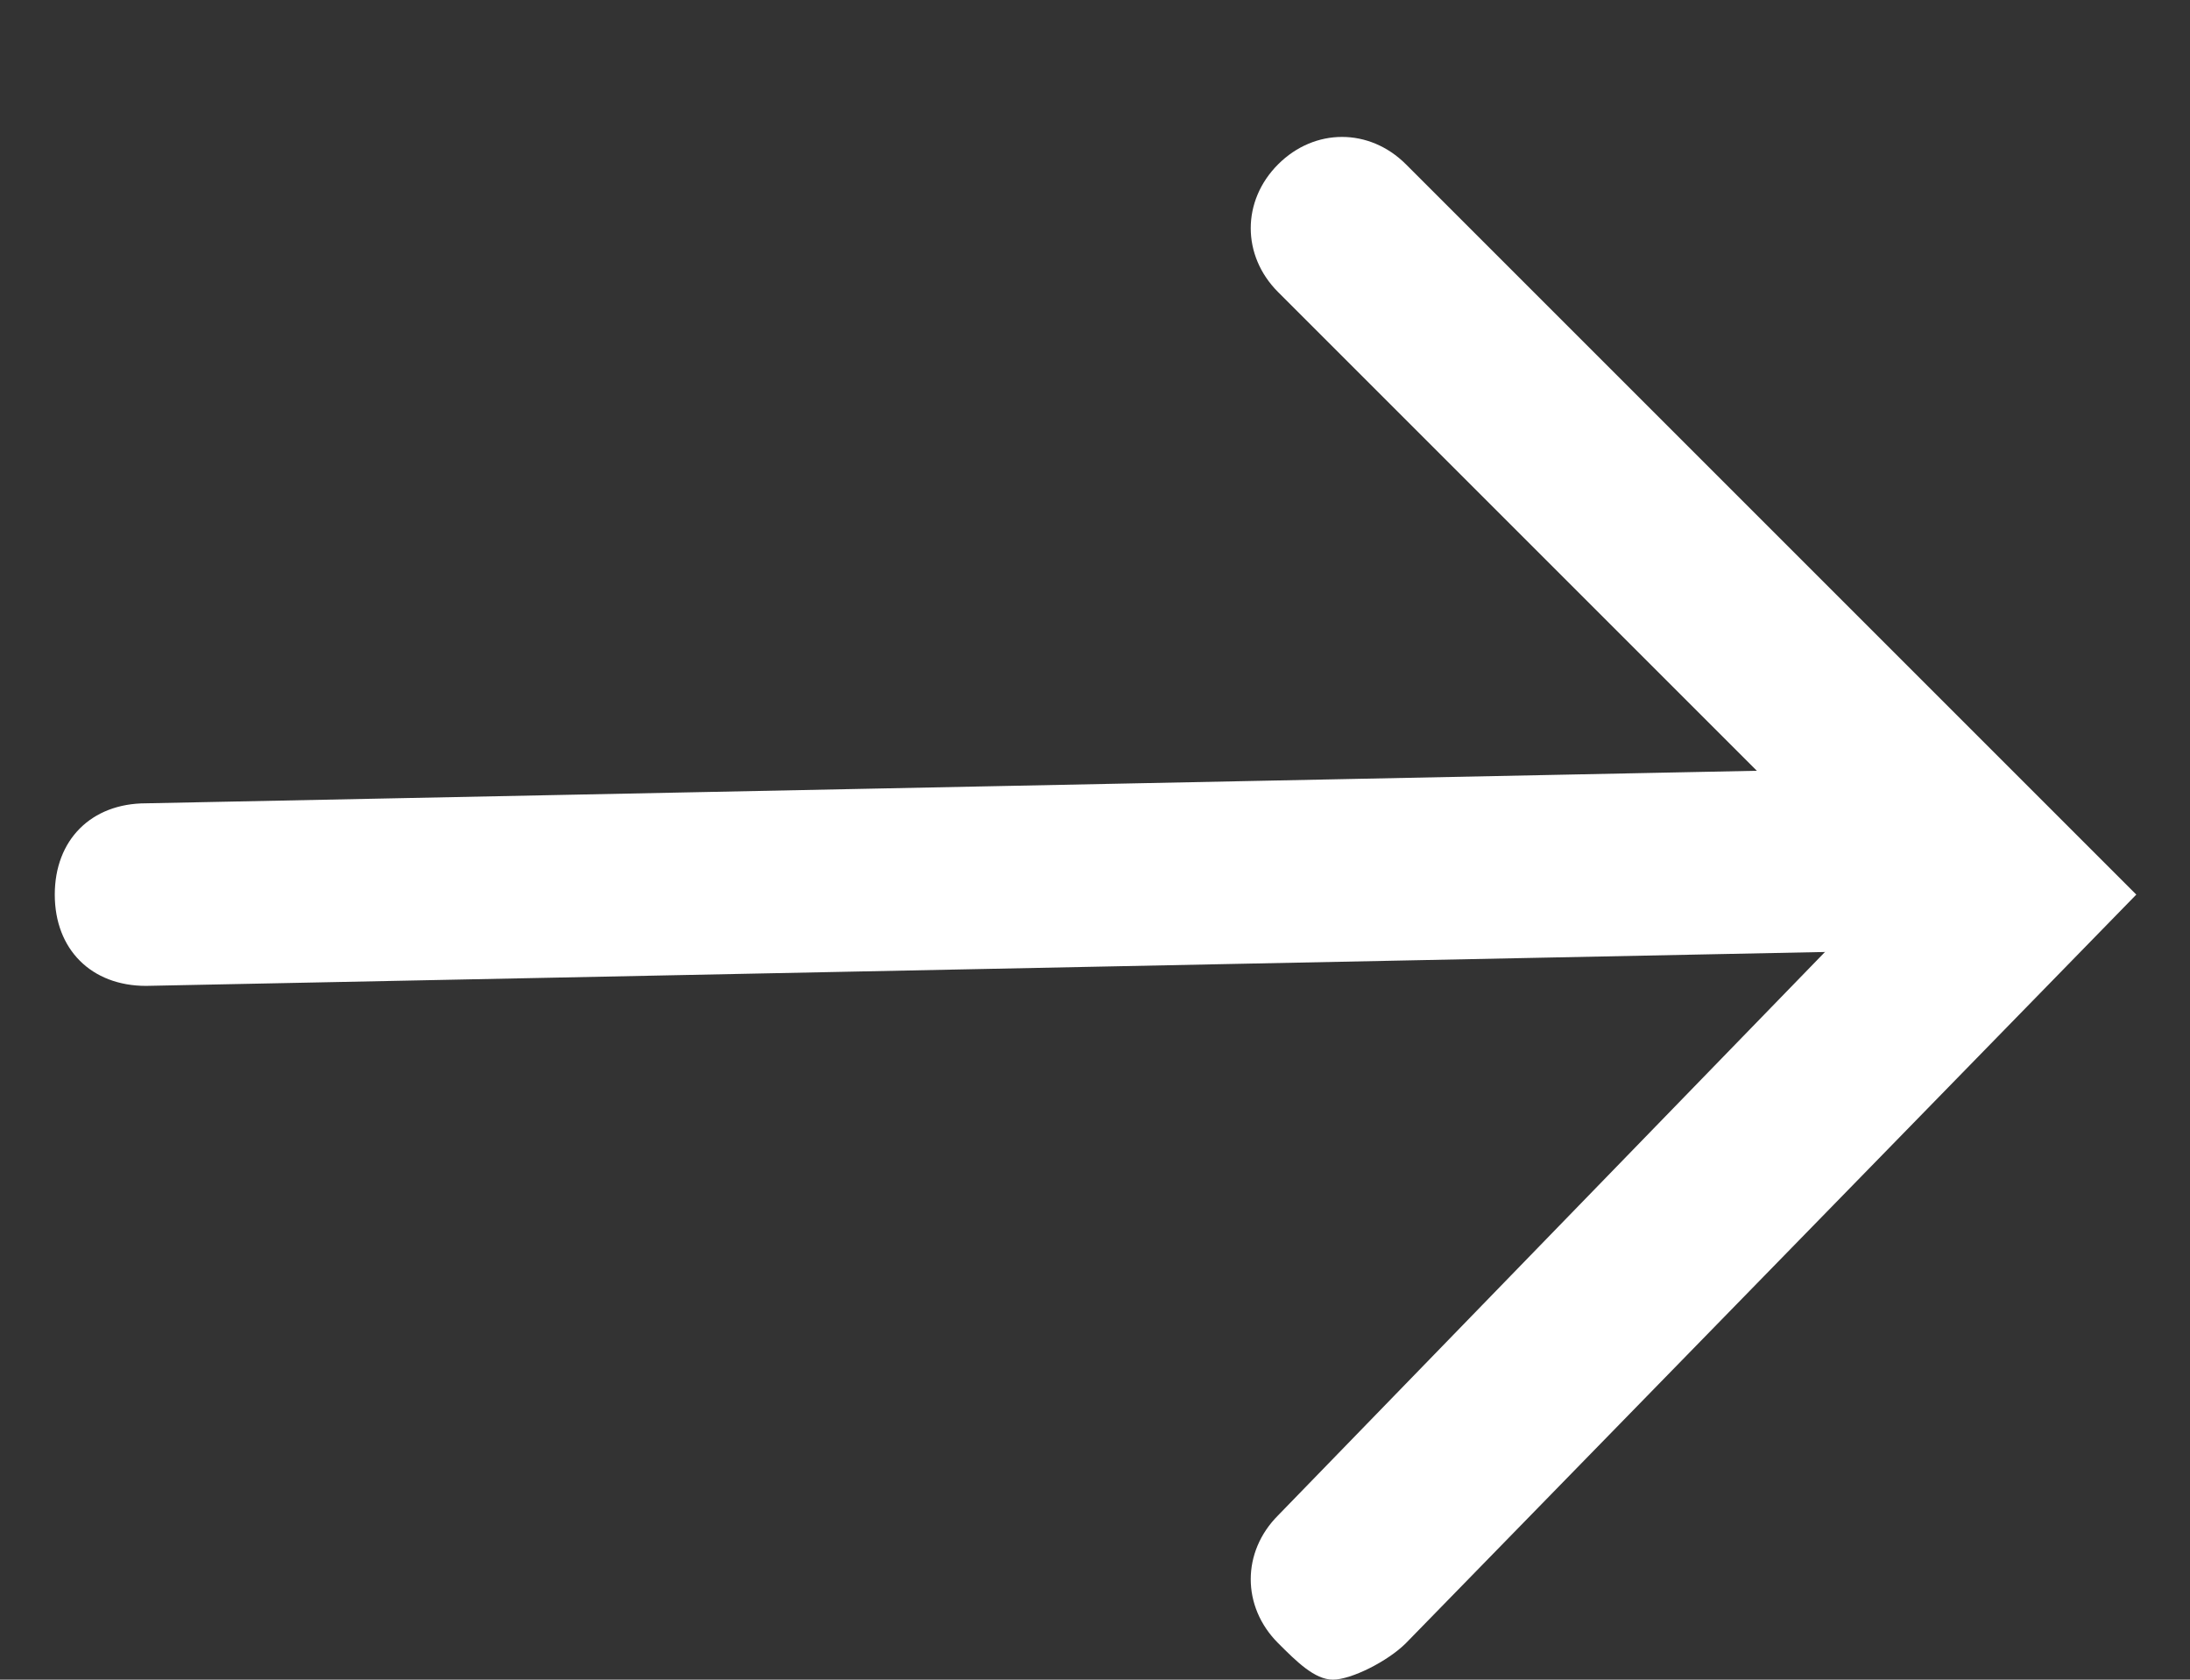
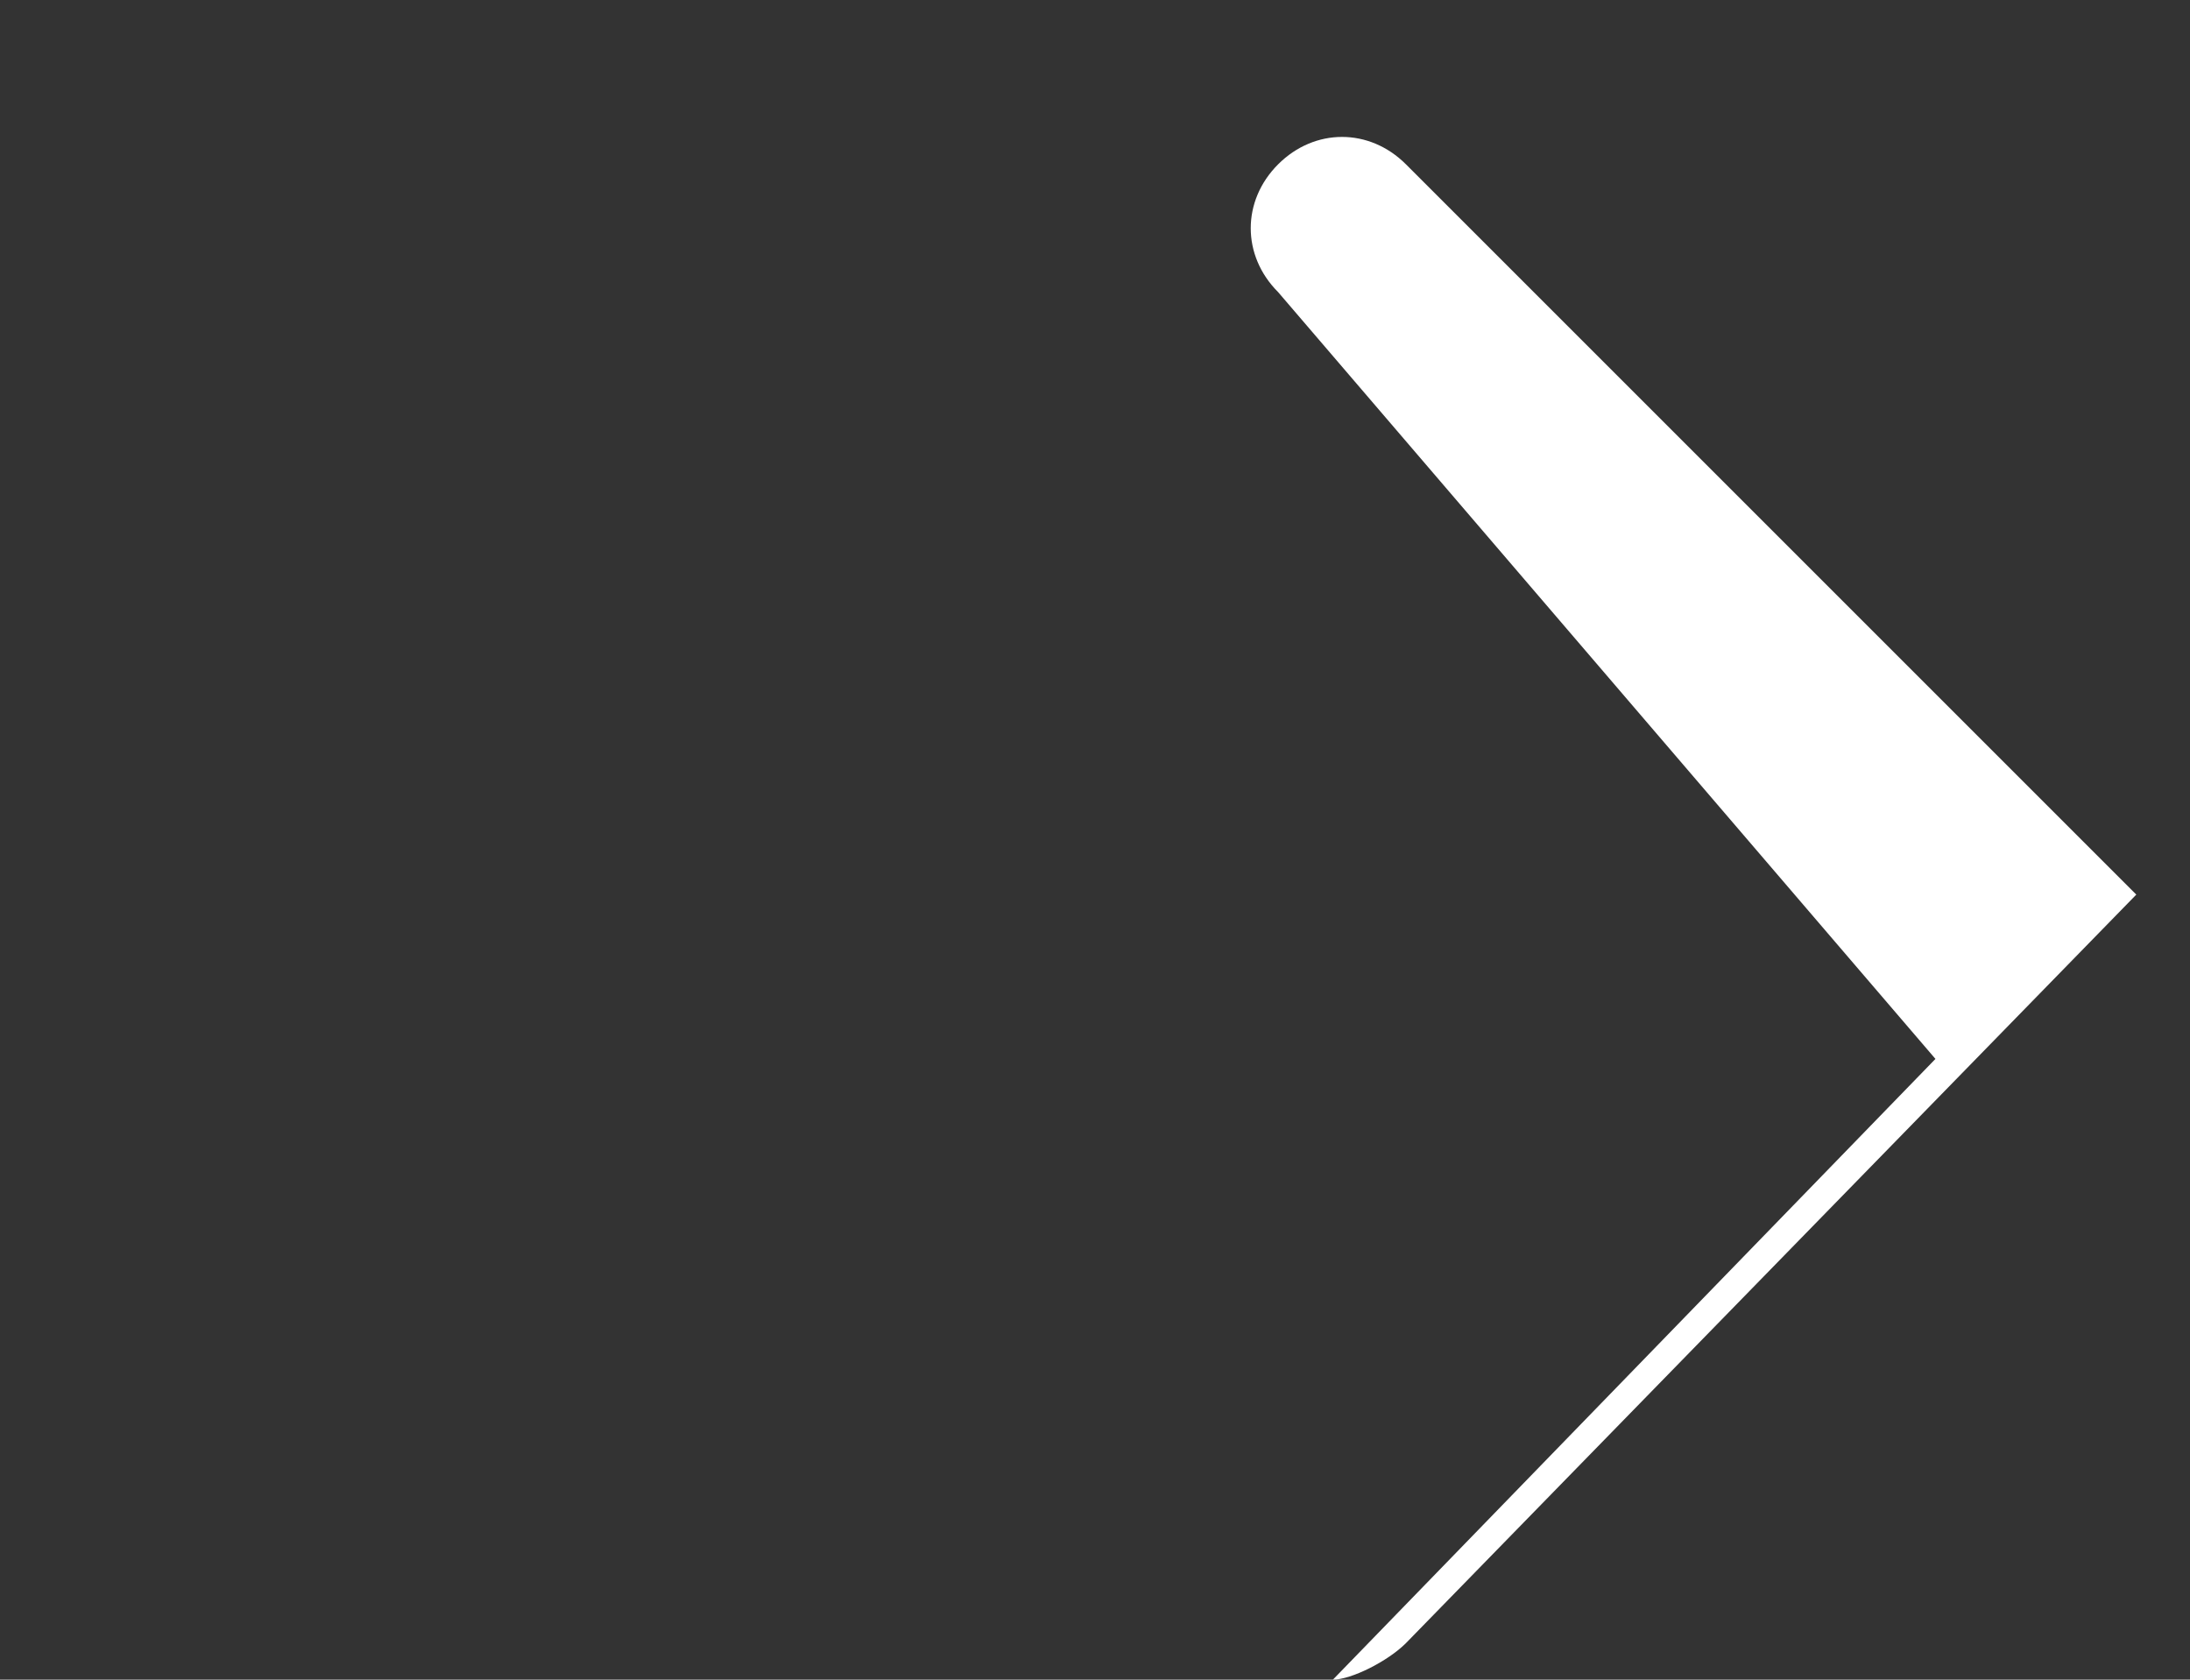
<svg xmlns="http://www.w3.org/2000/svg" t="1701077902284" class="icon" viewBox="0 0 1335 1024" version="1.1" p-id="158791" width="260.742" height="200">
  <rect x="0" y="0" width="1335" height="1024" fill="#333333" stroke="none" />
-   <path d="M89.043 601.043c-33.391 0-55.652-22.261-55.652-55.652s22.261-55.652 55.652-55.652l1101.913-22.261c33.391 0 55.652 22.261 55.652 55.652s-22.261 55.652-55.652 55.652l-1101.913 22.261z" fill="#ffffff" p-id="158792" />
-   <path d="M812.522 1024c-11.13 0-22.261-11.13-33.391-22.261-22.261-22.261-22.261-55.652 0-77.913l367.304-378.435L779.13 178.087c-22.261-22.261-22.261-55.652 0-77.913 22.261-22.261 55.652-22.261 77.913 0l445.217 445.217-445.217 456.348c-11.13 11.13-33.391 22.261-44.522 22.261z" fill="#ffffff" p-id="158793" />
+   <path d="M812.522 1024l367.304-378.435L779.13 178.087c-22.261-22.261-22.261-55.652 0-77.913 22.261-22.261 55.652-22.261 77.913 0l445.217 445.217-445.217 456.348c-11.13 11.13-33.391 22.261-44.522 22.261z" fill="#ffffff" p-id="158793" />
</svg>